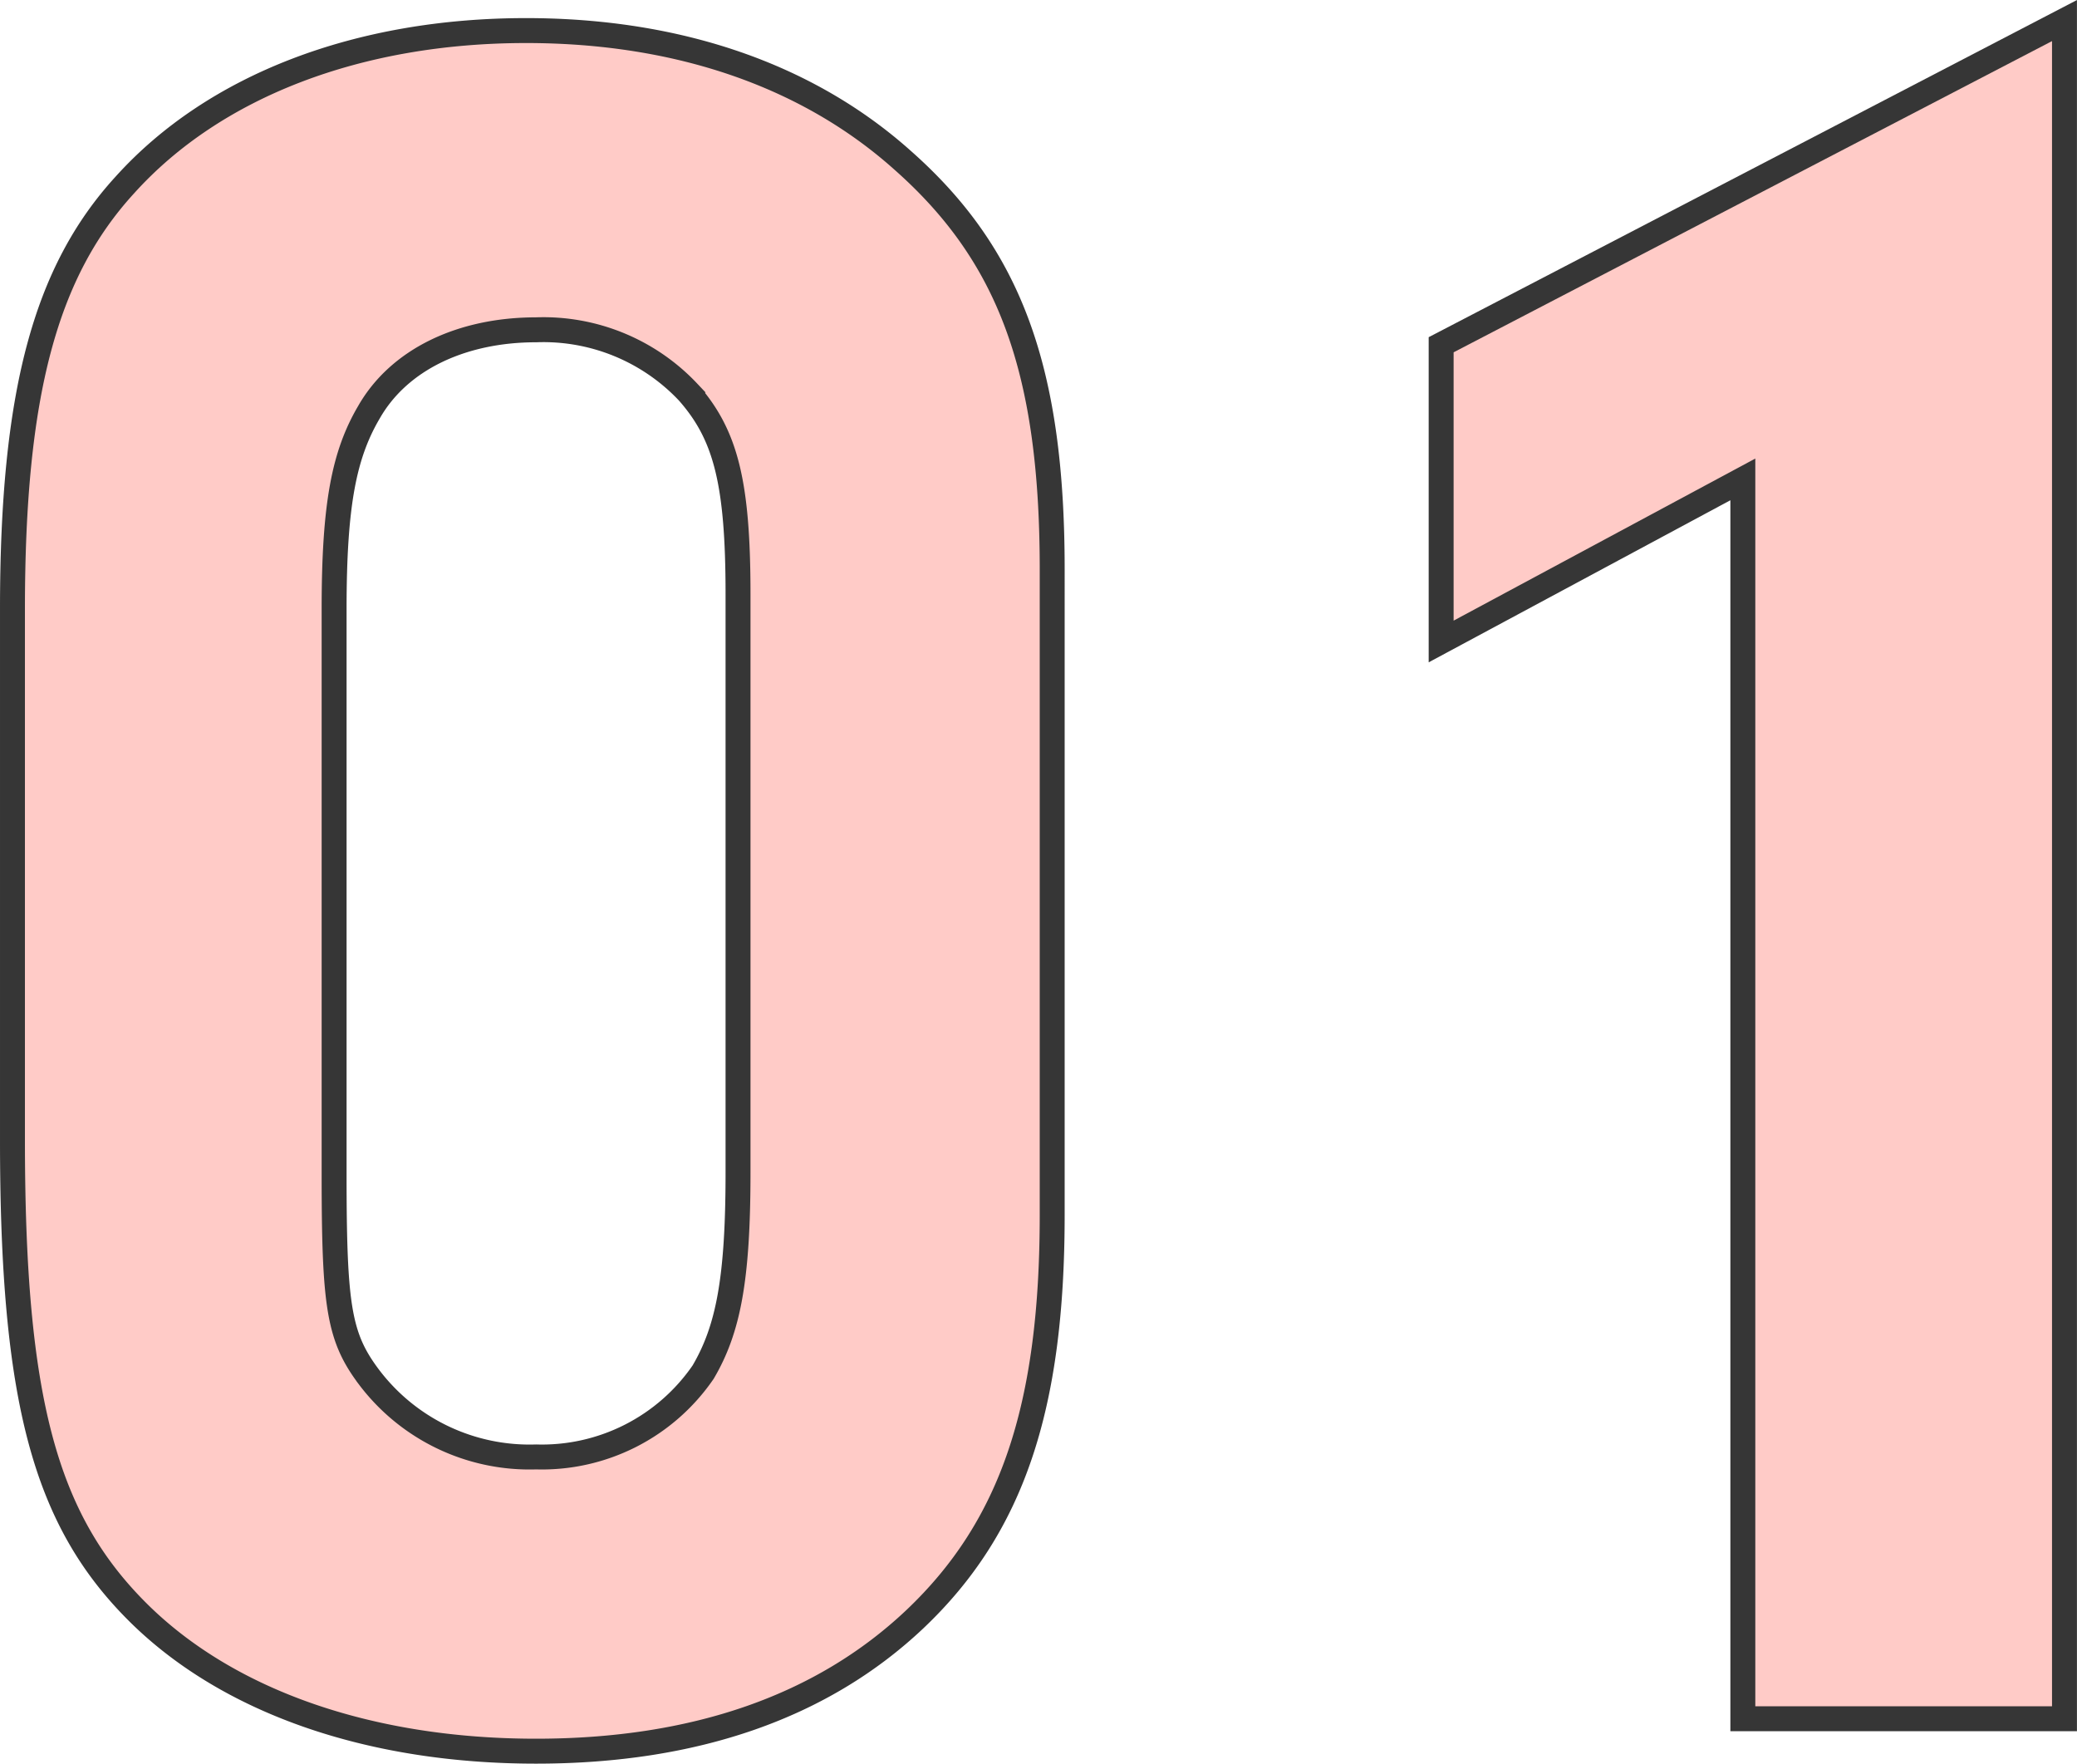
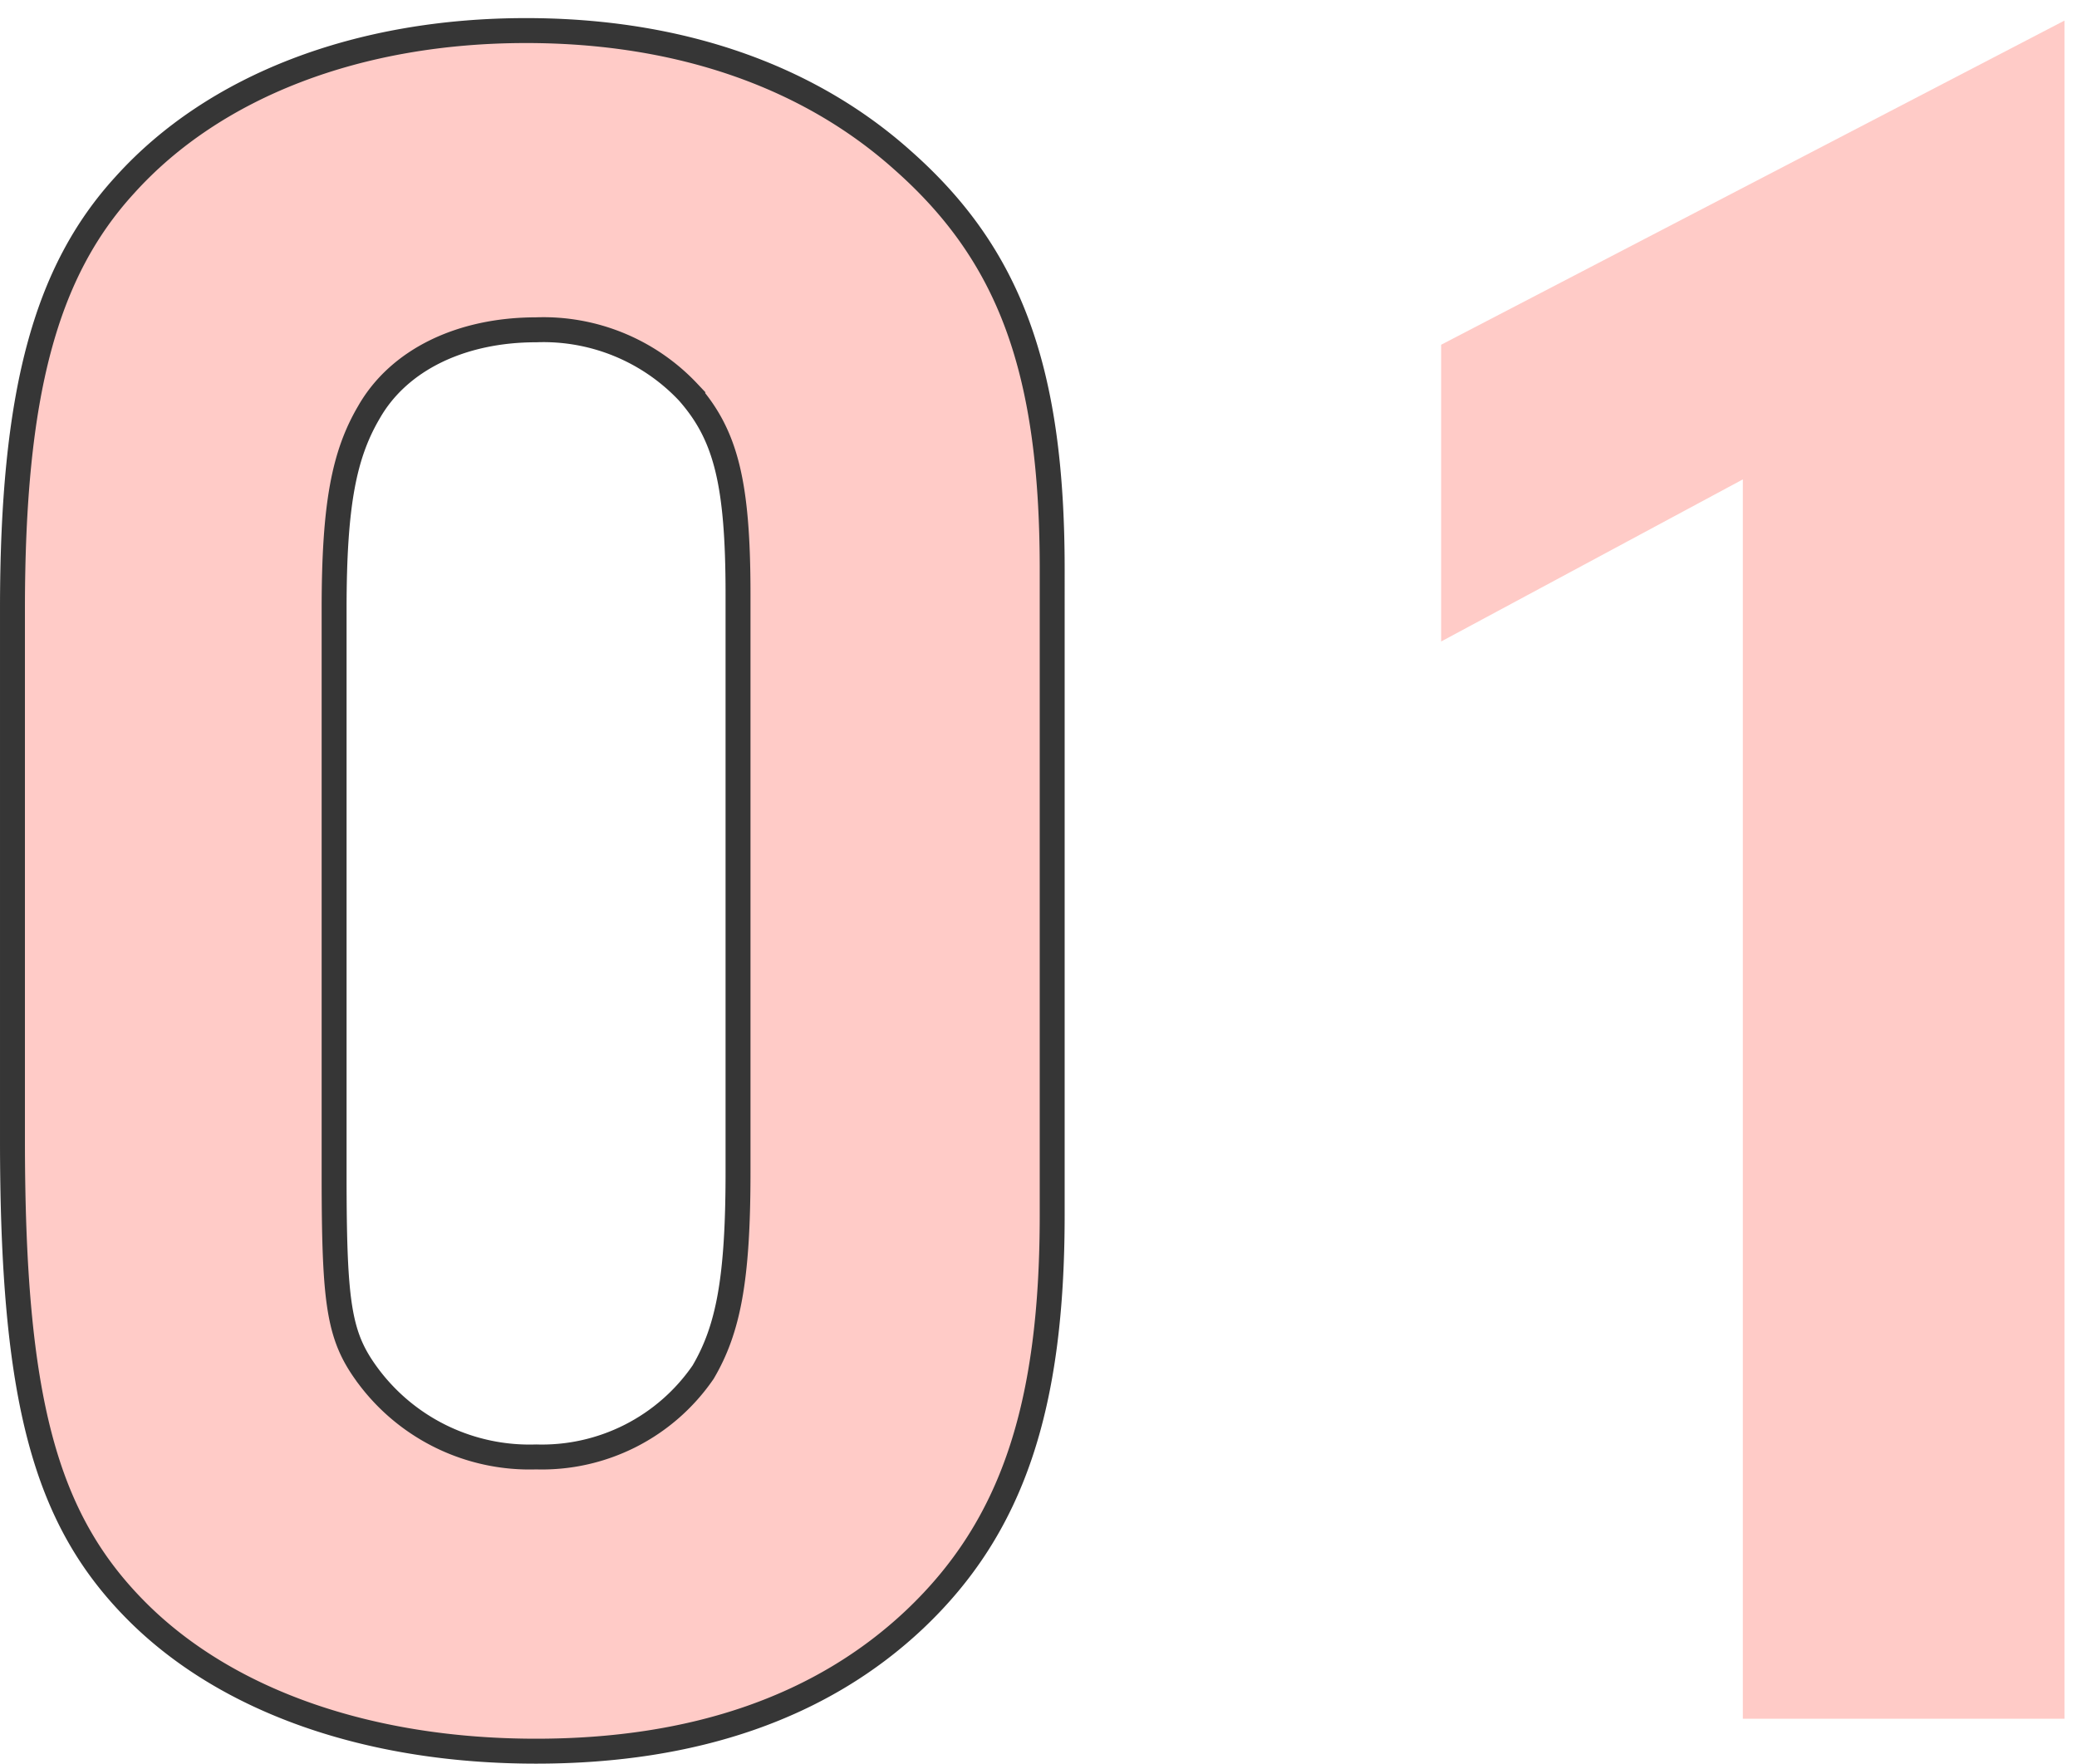
<svg xmlns="http://www.w3.org/2000/svg" viewBox="0 0 83.302 70.728">
  <g id="_01" data-name="01" transform="translate(0 0)">
    <path id="パス" d="M42.2,48.726c0,7.7-1.6,12.5-5.5,16.2-3.7,3.5-8.8,5.3-15.2,5.3-6.7,0-12.4-2-16-5.6-3.7-3.7-5-8.5-5-18.9v-21.3c0-8.6,1.3-13.5,4.5-17,3.6-4,9.4-6.2,16.1-6.2,6.1,0,11.3,1.8,15.1,5.2,4.3,3.8,6,8.4,6,16.4Zm-28.8-1.6c0,5.3.2,6.5,1.4,8.1a8.072,8.072,0,0,0,6.7,3.2,7.846,7.846,0,0,0,6.7-3.4c1-1.7,1.4-3.7,1.4-8v-23.2c0-4.5-.5-6.4-2-8.1a7.975,7.975,0,0,0-6.1-2.5c-3,0-5.5,1.2-6.7,3.3-1,1.7-1.4,3.7-1.4,7.9Z" fill="#ffcbc7" />
    <path id="パス-2" data-name="パス" d="M42.2,48.726c0,7.7-1.6,12.5-5.5,16.2-3.7,3.5-8.8,5.3-15.2,5.3-6.7,0-12.4-2-16-5.6-3.7-3.7-5-8.5-5-18.9v-21.3c0-8.6,1.3-13.5,4.5-17,3.6-4,9.4-6.2,16.1-6.2,6.1,0,11.3,1.8,15.1,5.2,4.3,3.8,6,8.4,6,16.4Zm-28.8-1.6c0,5.3.2,6.5,1.4,8.1a8.072,8.072,0,0,0,6.7,3.2,7.846,7.846,0,0,0,6.7-3.4c1-1.7,1.4-3.7,1.4-8v-23.2c0-4.5-.5-6.4-2-8.1a7.975,7.975,0,0,0-6.1-2.5c-3,0-5.5,1.2-6.7,3.3-1,1.7-1.4,3.7-1.4,7.9Z" fill="none" stroke="#363636" stroke-miterlimit="10" stroke-width="1" />
    <path id="パス-3" data-name="パス" d="M57.8,25.725v-11.9l25-13v68.1H69.9v-49.7Z" fill="#ffcbc7" />
-     <path id="パス-4" data-name="パス" d="M57.8,25.725v-11.9l25-13v68.1H69.9v-49.7Z" fill="none" stroke="#363636" stroke-miterlimit="10" stroke-width="1" />
  </g>
</svg>